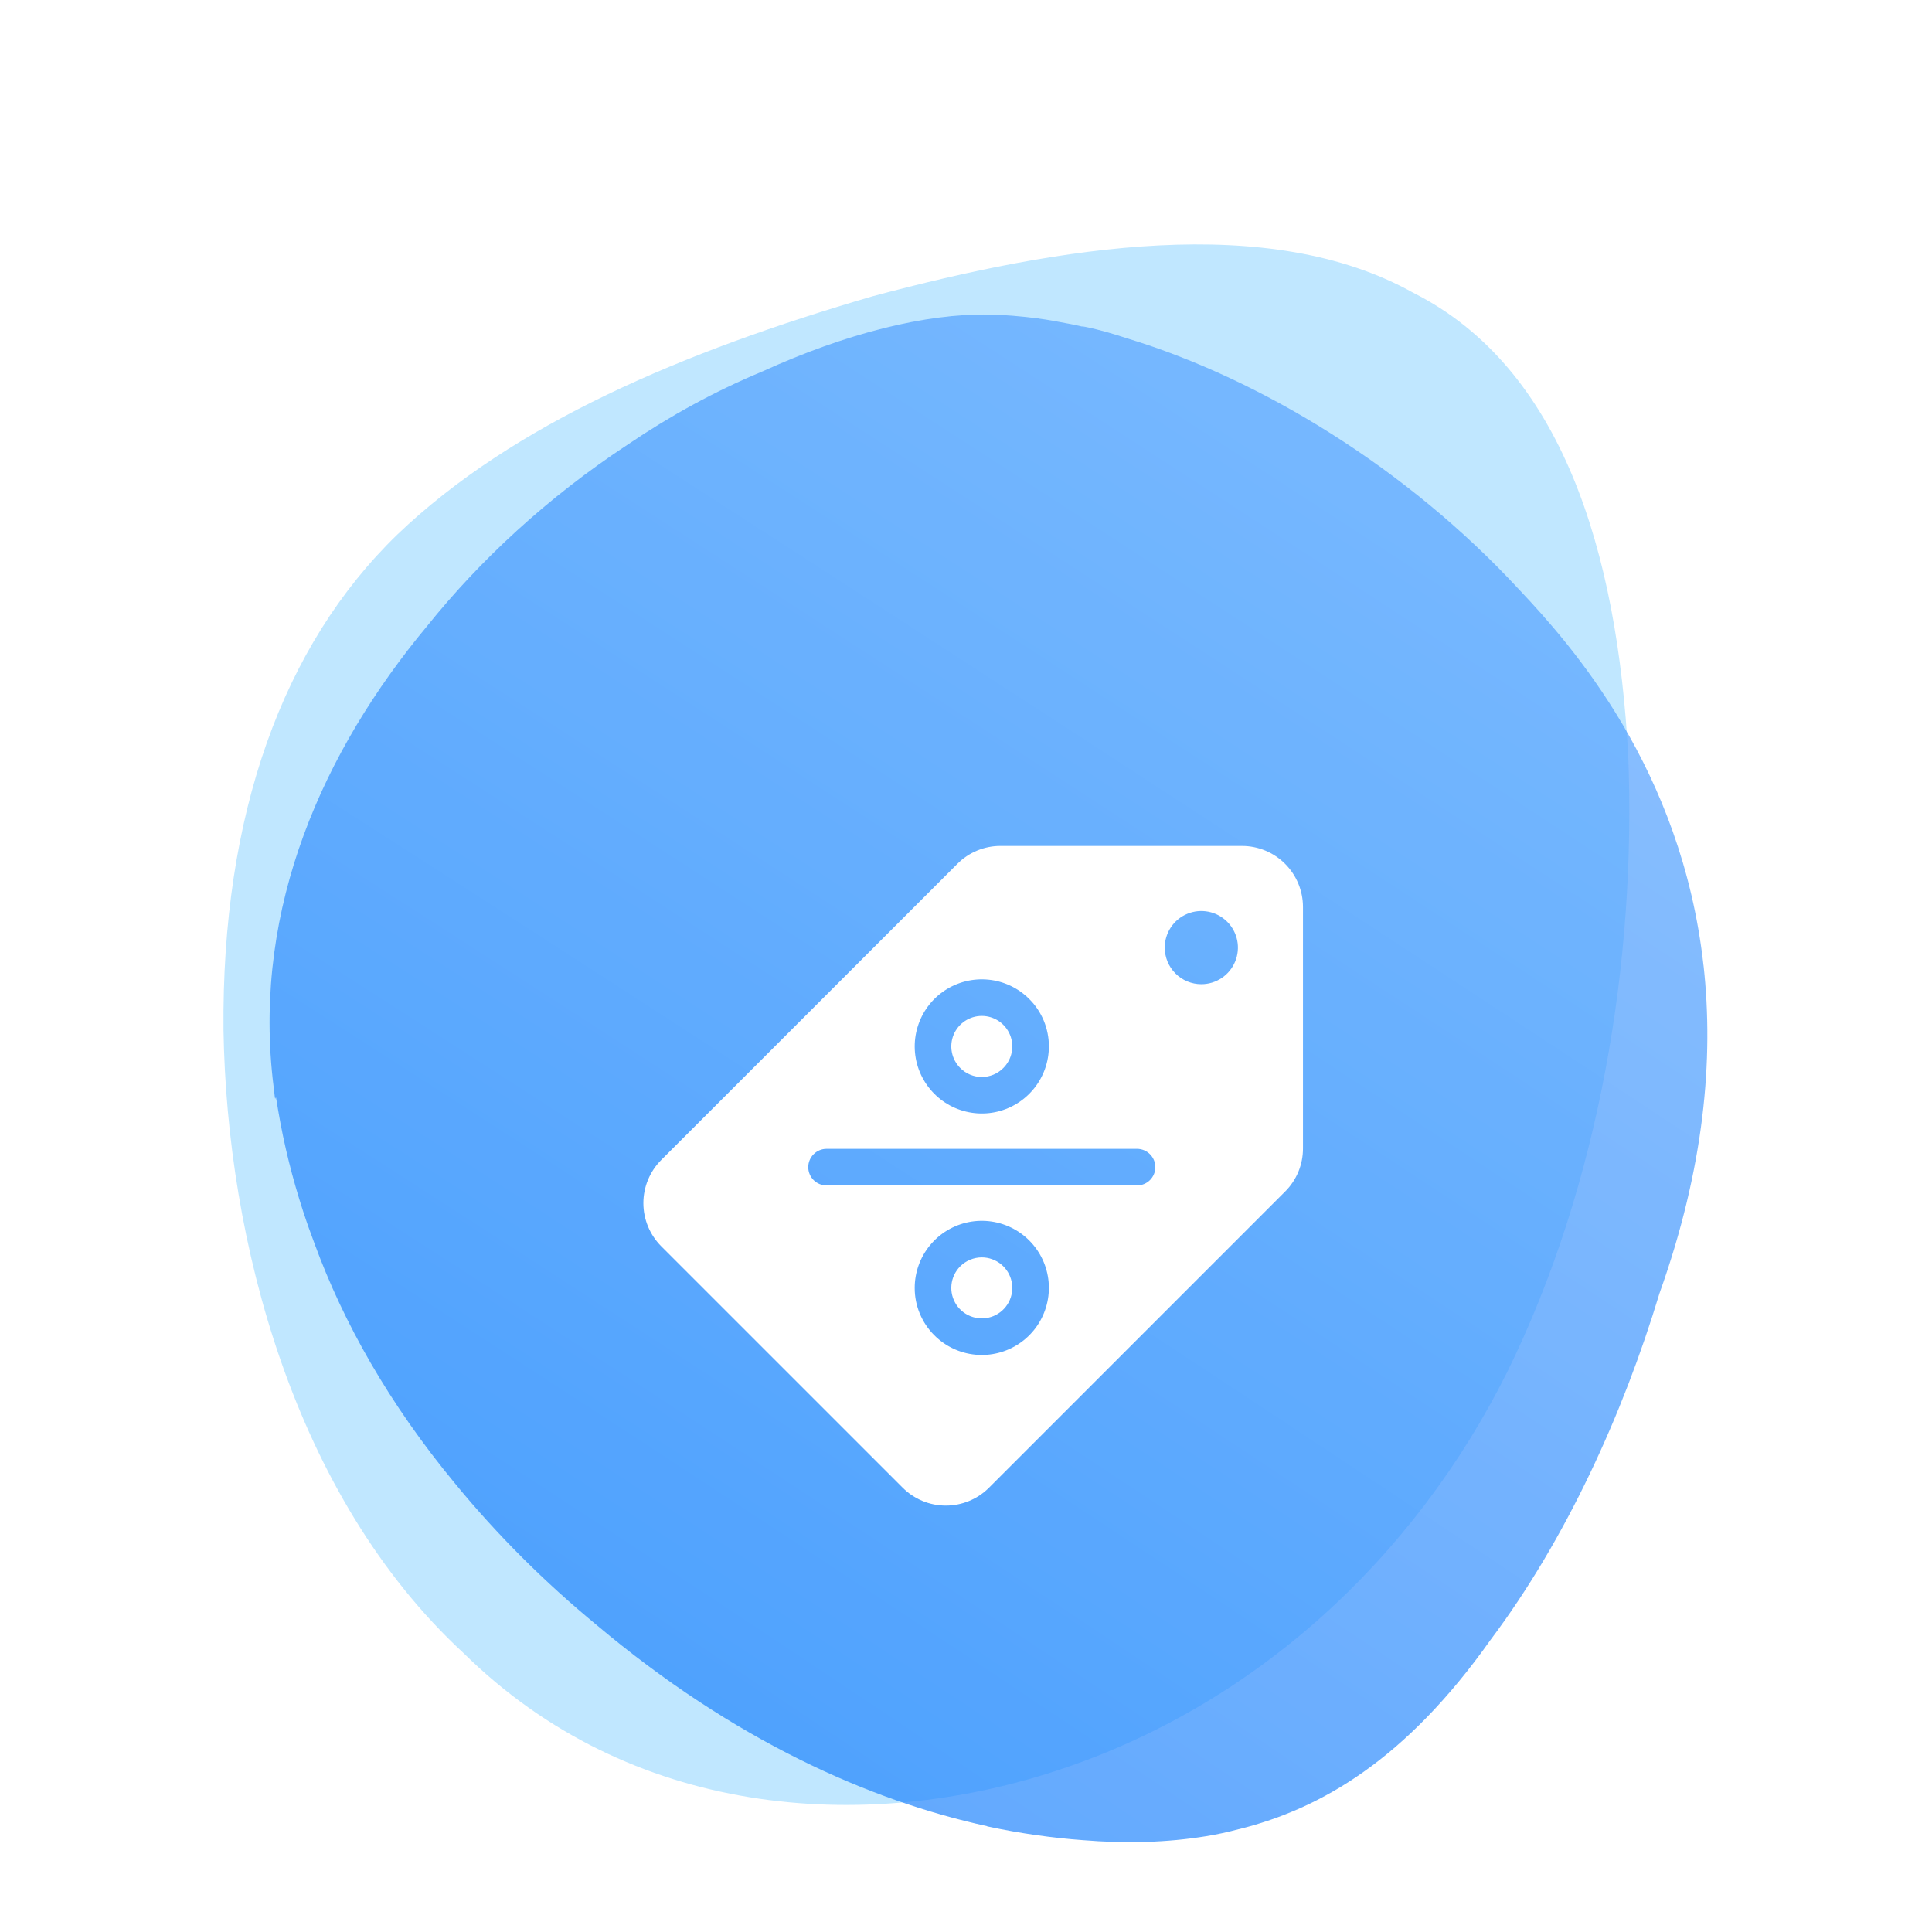
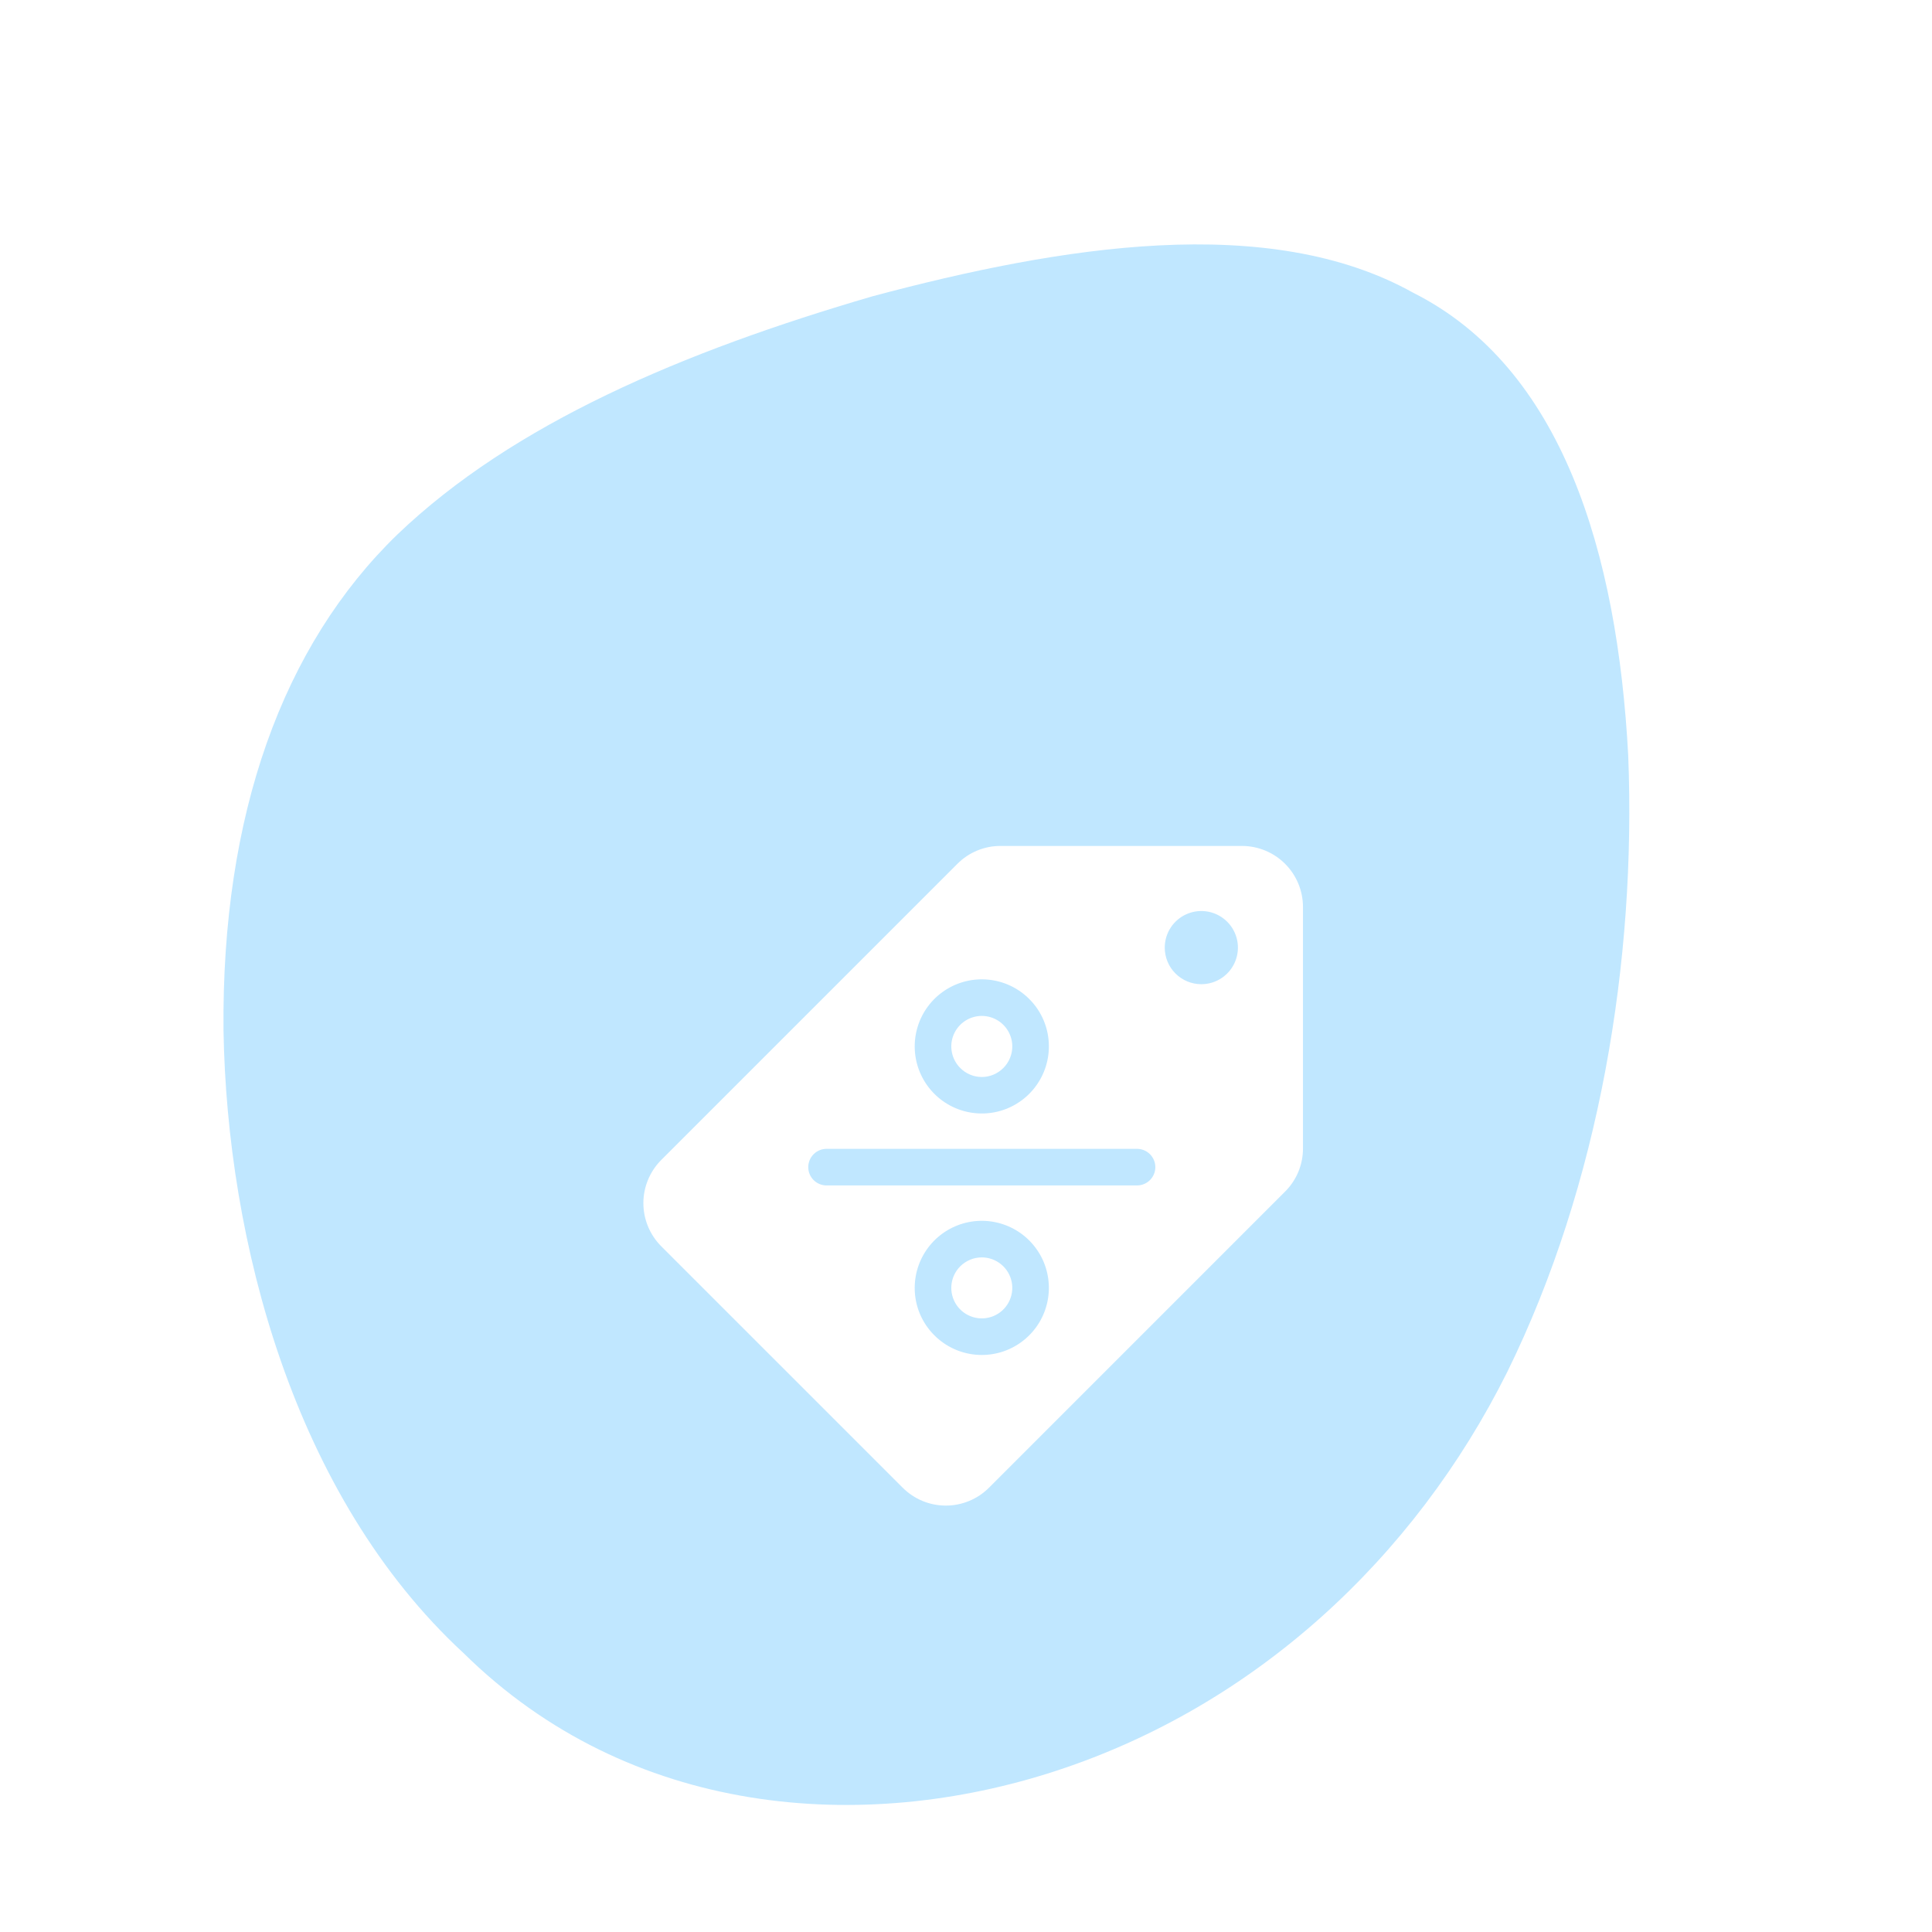
<svg xmlns="http://www.w3.org/2000/svg" width="86" height="86" viewBox="0 0 86 86" fill="none">
  <mask id="mask0_279_1200" style="mask-type:alpha" maskUnits="userSpaceOnUse" x="0" y="0" width="86" height="86">
    <rect width="86" height="86" fill="#D9D9D9" />
  </mask>
  <g mask="url(#mask0_279_1200)">
    <path d="M17.687 23.794C12.582 28.738 9.861 36.273 9.949 45.856C10.101 55.2 13.062 66.594 20.639 73.59C28.029 80.872 38.377 81.659 47.038 78.817C55.848 75.929 62.95 69.383 67.095 61.067C71.206 52.708 72.838 42.75 72.478 33.638C71.995 24.574 69.533 16.37 62.91 13.033C56.472 9.435 47.213 10.954 38.852 13.185C30.4 15.652 22.843 18.858 17.687 23.794Z" fill="#C0E7FF" />
    <g opacity="0.7" filter="url(#filter0_d_279_1200)">
-       <path d="M73.868 53.576C73.868 53.576 73.868 53.576 73.868 53.576C75.865 47.989 76.289 43.137 75.833 39.002L75.828 38.971C74.855 30.24 69.954 24.723 67.664 22.288C67.652 22.276 67.64 22.263 67.629 22.252C62.631 16.838 56.127 12.884 50.236 11.081C50.133 11.048 50.029 11.015 49.928 10.984C49.057 10.702 48.451 10.574 48.179 10.524C48.171 10.522 48.169 10.531 48.177 10.533V10.533C48.22 10.543 48.257 10.556 48.319 10.57C48.022 10.502 47.753 10.438 47.422 10.382C47.422 10.382 47.422 10.382 47.423 10.382V10.382C47.423 10.382 47.423 10.381 47.423 10.381C47.006 10.301 46.631 10.232 46.227 10.178H46.253C45.421 10.075 44.739 10.015 44.033 10.002C41.2 9.948 37.631 10.85 33.928 12.539C31.826 13.413 29.839 14.506 27.991 15.758C24.327 18.163 21.336 20.973 19.013 23.868C14.368 29.447 11.304 36.375 12.136 44.001L12.236 44.853C12.238 44.868 12.252 44.924 12.253 44.909V44.909C12.255 44.893 12.285 44.836 12.287 44.852C12.316 45.044 12.35 45.236 12.383 45.429C12.642 46.965 13.022 48.469 13.498 49.935L13.509 49.966C13.664 50.442 13.834 50.914 14.01 51.382C15.29 54.871 17.304 58.469 20.258 62.038C22.142 64.337 24.264 66.444 26.539 68.319C32.654 73.466 38.688 76.145 43.94 77.289C43.942 77.289 43.941 77.293 43.939 77.293V77.293C43.937 77.293 43.936 77.296 43.939 77.297C45.43 77.618 46.876 77.815 48.207 77.912C50.109 78.07 51.967 78.019 53.694 77.735C54.178 77.656 54.664 77.551 55.135 77.424C55.147 77.421 55.165 77.419 55.177 77.416C58.813 76.501 62.574 74.331 66.347 68.999C69.702 64.533 72.245 58.947 73.868 53.576C73.868 53.576 73.868 53.576 73.868 53.576V53.576Z" fill="url(#paint0_radial_279_1200)" />
-     </g>
+       </g>
    <g filter="url(#filter1_dd_279_1200)">
-       <path d="M44.663 39.539C44.853 39.349 44.982 39.107 45.034 38.844C45.087 38.581 45.06 38.308 44.957 38.06C44.854 37.812 44.68 37.6 44.457 37.451C44.234 37.302 43.971 37.222 43.703 37.222C43.434 37.222 43.172 37.302 42.949 37.451C42.726 37.6 42.552 37.812 42.449 38.06C42.346 38.308 42.319 38.581 42.372 38.844C42.424 39.107 42.553 39.349 42.743 39.539C42.868 39.666 43.018 39.767 43.183 39.836C43.347 39.905 43.524 39.941 43.703 39.941C43.882 39.941 44.058 39.905 44.223 39.836C44.388 39.767 44.537 39.666 44.663 39.539ZM29.433 47.475L40.183 58.224C40.692 58.733 41.382 59.019 42.102 59.019C42.822 59.019 43.513 58.733 44.022 58.224L57.205 45.04C57.458 44.788 57.658 44.489 57.795 44.16C57.931 43.83 58.001 43.477 58 43.12V32.371C57.999 31.651 57.713 30.961 57.204 30.452C56.695 29.943 56.005 29.657 55.285 29.656H44.536C44.179 29.655 43.826 29.725 43.497 29.862C43.167 29.998 42.868 30.199 42.617 30.452L29.433 43.636C28.925 44.145 28.639 44.836 28.639 45.555C28.639 46.275 28.925 46.965 29.433 47.475ZM46.689 38.579C46.689 39.27 46.45 39.939 46.011 40.473C45.573 41.007 44.963 41.373 44.286 41.508C43.608 41.642 42.905 41.538 42.295 41.213C41.686 40.887 41.209 40.36 40.944 39.722C40.68 39.084 40.645 38.373 40.846 37.712C41.046 37.051 41.469 36.48 42.044 36.096C42.618 35.713 43.308 35.54 43.996 35.608C44.683 35.675 45.326 35.979 45.814 36.468C46.093 36.744 46.313 37.073 46.463 37.436C46.613 37.798 46.69 38.187 46.689 38.579ZM51.847 34.181C51.847 33.859 51.942 33.544 52.121 33.277C52.3 33.009 52.554 32.8 52.852 32.677C53.15 32.553 53.477 32.521 53.793 32.584C54.109 32.647 54.399 32.802 54.627 33.03C54.855 33.258 55.01 33.548 55.073 33.864C55.136 34.18 55.103 34.507 54.98 34.805C54.857 35.102 54.648 35.357 54.38 35.536C54.112 35.715 53.797 35.81 53.475 35.81C53.043 35.81 52.629 35.639 52.324 35.333C52.018 35.028 51.847 34.613 51.847 34.181ZM40.717 49.329C40.717 48.638 40.956 47.968 41.395 47.434C41.833 46.9 42.443 46.535 43.12 46.4C43.798 46.265 44.501 46.37 45.111 46.695C45.72 47.021 46.197 47.548 46.462 48.186C46.726 48.824 46.761 49.534 46.56 50.195C46.36 50.856 45.936 51.428 45.362 51.811C44.788 52.195 44.098 52.368 43.41 52.3C42.723 52.233 42.08 51.928 41.592 51.44C41.313 51.163 41.093 50.834 40.943 50.472C40.792 50.11 40.716 49.721 40.717 49.329ZM35.978 43.954C35.978 43.738 36.064 43.531 36.217 43.378C36.37 43.225 36.577 43.139 36.793 43.139H50.613C50.829 43.139 51.036 43.225 51.189 43.378C51.342 43.531 51.428 43.738 51.428 43.954C51.428 44.17 51.342 44.377 51.189 44.53C51.036 44.682 50.829 44.768 50.613 44.768H36.793C36.577 44.768 36.37 44.682 36.217 44.53C36.064 44.377 35.978 44.17 35.978 43.954ZM43.703 47.971C44.017 47.971 44.321 48.08 44.564 48.28C44.807 48.479 44.973 48.756 45.034 49.064C45.095 49.372 45.048 49.692 44.9 49.969C44.752 50.246 44.512 50.463 44.222 50.583C43.932 50.703 43.609 50.719 43.309 50.627C43.008 50.536 42.748 50.344 42.574 50.083C42.4 49.822 42.321 49.508 42.352 49.195C42.383 48.883 42.521 48.591 42.743 48.369C42.869 48.243 43.019 48.143 43.184 48.075C43.348 48.006 43.525 47.971 43.703 47.971Z" fill="white" />
+       <path d="M44.663 39.539C44.853 39.349 44.982 39.107 45.034 38.844C45.087 38.581 45.06 38.308 44.957 38.06C44.854 37.812 44.68 37.6 44.457 37.451C44.234 37.302 43.971 37.222 43.703 37.222C43.434 37.222 43.172 37.302 42.949 37.451C42.726 37.6 42.552 37.812 42.449 38.06C42.346 38.308 42.319 38.581 42.372 38.844C42.424 39.107 42.553 39.349 42.743 39.539C42.868 39.666 43.018 39.767 43.183 39.836C43.347 39.905 43.524 39.941 43.703 39.941C43.882 39.941 44.058 39.905 44.223 39.836C44.388 39.767 44.537 39.666 44.663 39.539ZM29.433 47.475L40.183 58.224C40.692 58.733 41.382 59.019 42.102 59.019C42.822 59.019 43.513 58.733 44.022 58.224L57.205 45.04C57.458 44.788 57.658 44.489 57.795 44.16C57.931 43.83 58.001 43.477 58 43.12V32.371C57.999 31.651 57.713 30.961 57.204 30.452C56.695 29.943 56.005 29.657 55.285 29.656H44.536C44.179 29.655 43.826 29.725 43.497 29.862C43.167 29.998 42.868 30.199 42.617 30.452L29.433 43.636C28.925 44.145 28.639 44.836 28.639 45.555C28.639 46.275 28.925 46.965 29.433 47.475ZM46.689 38.579C46.689 39.27 46.45 39.939 46.011 40.473C45.573 41.007 44.963 41.373 44.286 41.508C43.608 41.642 42.905 41.538 42.295 41.213C41.686 40.887 41.209 40.36 40.944 39.722C40.68 39.084 40.645 38.373 40.846 37.712C41.046 37.051 41.469 36.48 42.044 36.096C42.618 35.713 43.308 35.54 43.996 35.608C44.683 35.675 45.326 35.979 45.814 36.468C46.093 36.744 46.313 37.073 46.463 37.436C46.613 37.798 46.69 38.187 46.689 38.579ZM51.847 34.181C51.847 33.859 51.942 33.544 52.121 33.277C52.3 33.009 52.554 32.8 52.852 32.677C53.15 32.553 53.477 32.521 53.793 32.584C54.109 32.647 54.399 32.802 54.627 33.03C54.855 33.258 55.01 33.548 55.073 33.864C55.136 34.18 55.103 34.507 54.98 34.805C54.857 35.102 54.648 35.357 54.38 35.536C54.112 35.715 53.797 35.81 53.475 35.81C53.043 35.81 52.629 35.639 52.324 35.333C52.018 35.028 51.847 34.613 51.847 34.181M40.717 49.329C40.717 48.638 40.956 47.968 41.395 47.434C41.833 46.9 42.443 46.535 43.12 46.4C43.798 46.265 44.501 46.37 45.111 46.695C45.72 47.021 46.197 47.548 46.462 48.186C46.726 48.824 46.761 49.534 46.56 50.195C46.36 50.856 45.936 51.428 45.362 51.811C44.788 52.195 44.098 52.368 43.41 52.3C42.723 52.233 42.08 51.928 41.592 51.44C41.313 51.163 41.093 50.834 40.943 50.472C40.792 50.11 40.716 49.721 40.717 49.329ZM35.978 43.954C35.978 43.738 36.064 43.531 36.217 43.378C36.37 43.225 36.577 43.139 36.793 43.139H50.613C50.829 43.139 51.036 43.225 51.189 43.378C51.342 43.531 51.428 43.738 51.428 43.954C51.428 44.17 51.342 44.377 51.189 44.53C51.036 44.682 50.829 44.768 50.613 44.768H36.793C36.577 44.768 36.37 44.682 36.217 44.53C36.064 44.377 35.978 44.17 35.978 43.954ZM43.703 47.971C44.017 47.971 44.321 48.08 44.564 48.28C44.807 48.479 44.973 48.756 45.034 49.064C45.095 49.372 45.048 49.692 44.9 49.969C44.752 50.246 44.512 50.463 44.222 50.583C43.932 50.703 43.609 50.719 43.309 50.627C43.008 50.536 42.748 50.344 42.574 50.083C42.4 49.822 42.321 49.508 42.352 49.195C42.383 48.883 42.521 48.591 42.743 48.369C42.869 48.243 43.019 48.143 43.184 48.075C43.348 48.006 43.525 47.971 43.703 47.971Z" fill="white" />
    </g>
  </g>
  <defs>
    <filter id="filter0_d_279_1200" x="-4" y="-2" width="96" height="100" filterUnits="userSpaceOnUse" color-interpolation-filters="sRGB">
      <feFlood flood-opacity="0" result="BackgroundImageFix" />
      <feColorMatrix in="SourceAlpha" type="matrix" values="0 0 0 0 0 0 0 0 0 0 0 0 0 0 0 0 0 0 127 0" result="hardAlpha" />
      <feOffset dy="4" />
      <feGaussianBlur stdDeviation="8" />
      <feComposite in2="hardAlpha" operator="out" />
      <feColorMatrix type="matrix" values="0 0 0 0 0 0 0 0 0 0 0 0 0 0 0 0 0 0 0.15 0" />
      <feBlend mode="normal" in2="BackgroundImageFix" result="effect1_dropShadow_279_1200" />
      <feBlend mode="normal" in="SourceGraphic" in2="effect1_dropShadow_279_1200" result="shape" />
    </filter>
    <filter id="filter1_dd_279_1200" x="12.64" y="17.656" width="61.36" height="61.363" filterUnits="userSpaceOnUse" color-interpolation-filters="sRGB">
      <feFlood flood-opacity="0" result="BackgroundImageFix" />
      <feColorMatrix in="SourceAlpha" type="matrix" values="0 0 0 0 0 0 0 0 0 0 0 0 0 0 0 0 0 0 127 0" result="hardAlpha" />
      <feOffset dy="4" />
      <feGaussianBlur stdDeviation="8" />
      <feComposite in2="hardAlpha" operator="out" />
      <feColorMatrix type="matrix" values="0 0 0 0 0.149 0 0 0 0 0.196 0 0 0 0 0.22 0 0 0 0.1 0" />
      <feBlend mode="normal" in2="BackgroundImageFix" result="effect1_dropShadow_279_1200" />
      <feColorMatrix in="SourceAlpha" type="matrix" values="0 0 0 0 0 0 0 0 0 0 0 0 0 0 0 0 0 0 127 0" result="hardAlpha" />
      <feOffset dy="4" />
      <feGaussianBlur stdDeviation="2" />
      <feComposite in2="hardAlpha" operator="out" />
      <feColorMatrix type="matrix" values="0 0 0 0 0 0 0 0 0 0.137 0 0 0 0 0.302 0 0 0 0.05 0" />
      <feBlend mode="normal" in2="effect1_dropShadow_279_1200" result="effect2_dropShadow_279_1200" />
      <feBlend mode="normal" in="SourceGraphic" in2="effect2_dropShadow_279_1200" result="shape" />
    </filter>
    <radialGradient id="paint0_radial_279_1200" cx="0" cy="0" r="1" gradientUnits="userSpaceOnUse" gradientTransform="translate(20.151 78) rotate(-55.814) scale(82.203 755.502)">
      <stop stop-color="#167FFC" />
      <stop offset="1" stop-color="#5EA7FF" />
    </radialGradient>
  </defs>
</svg>